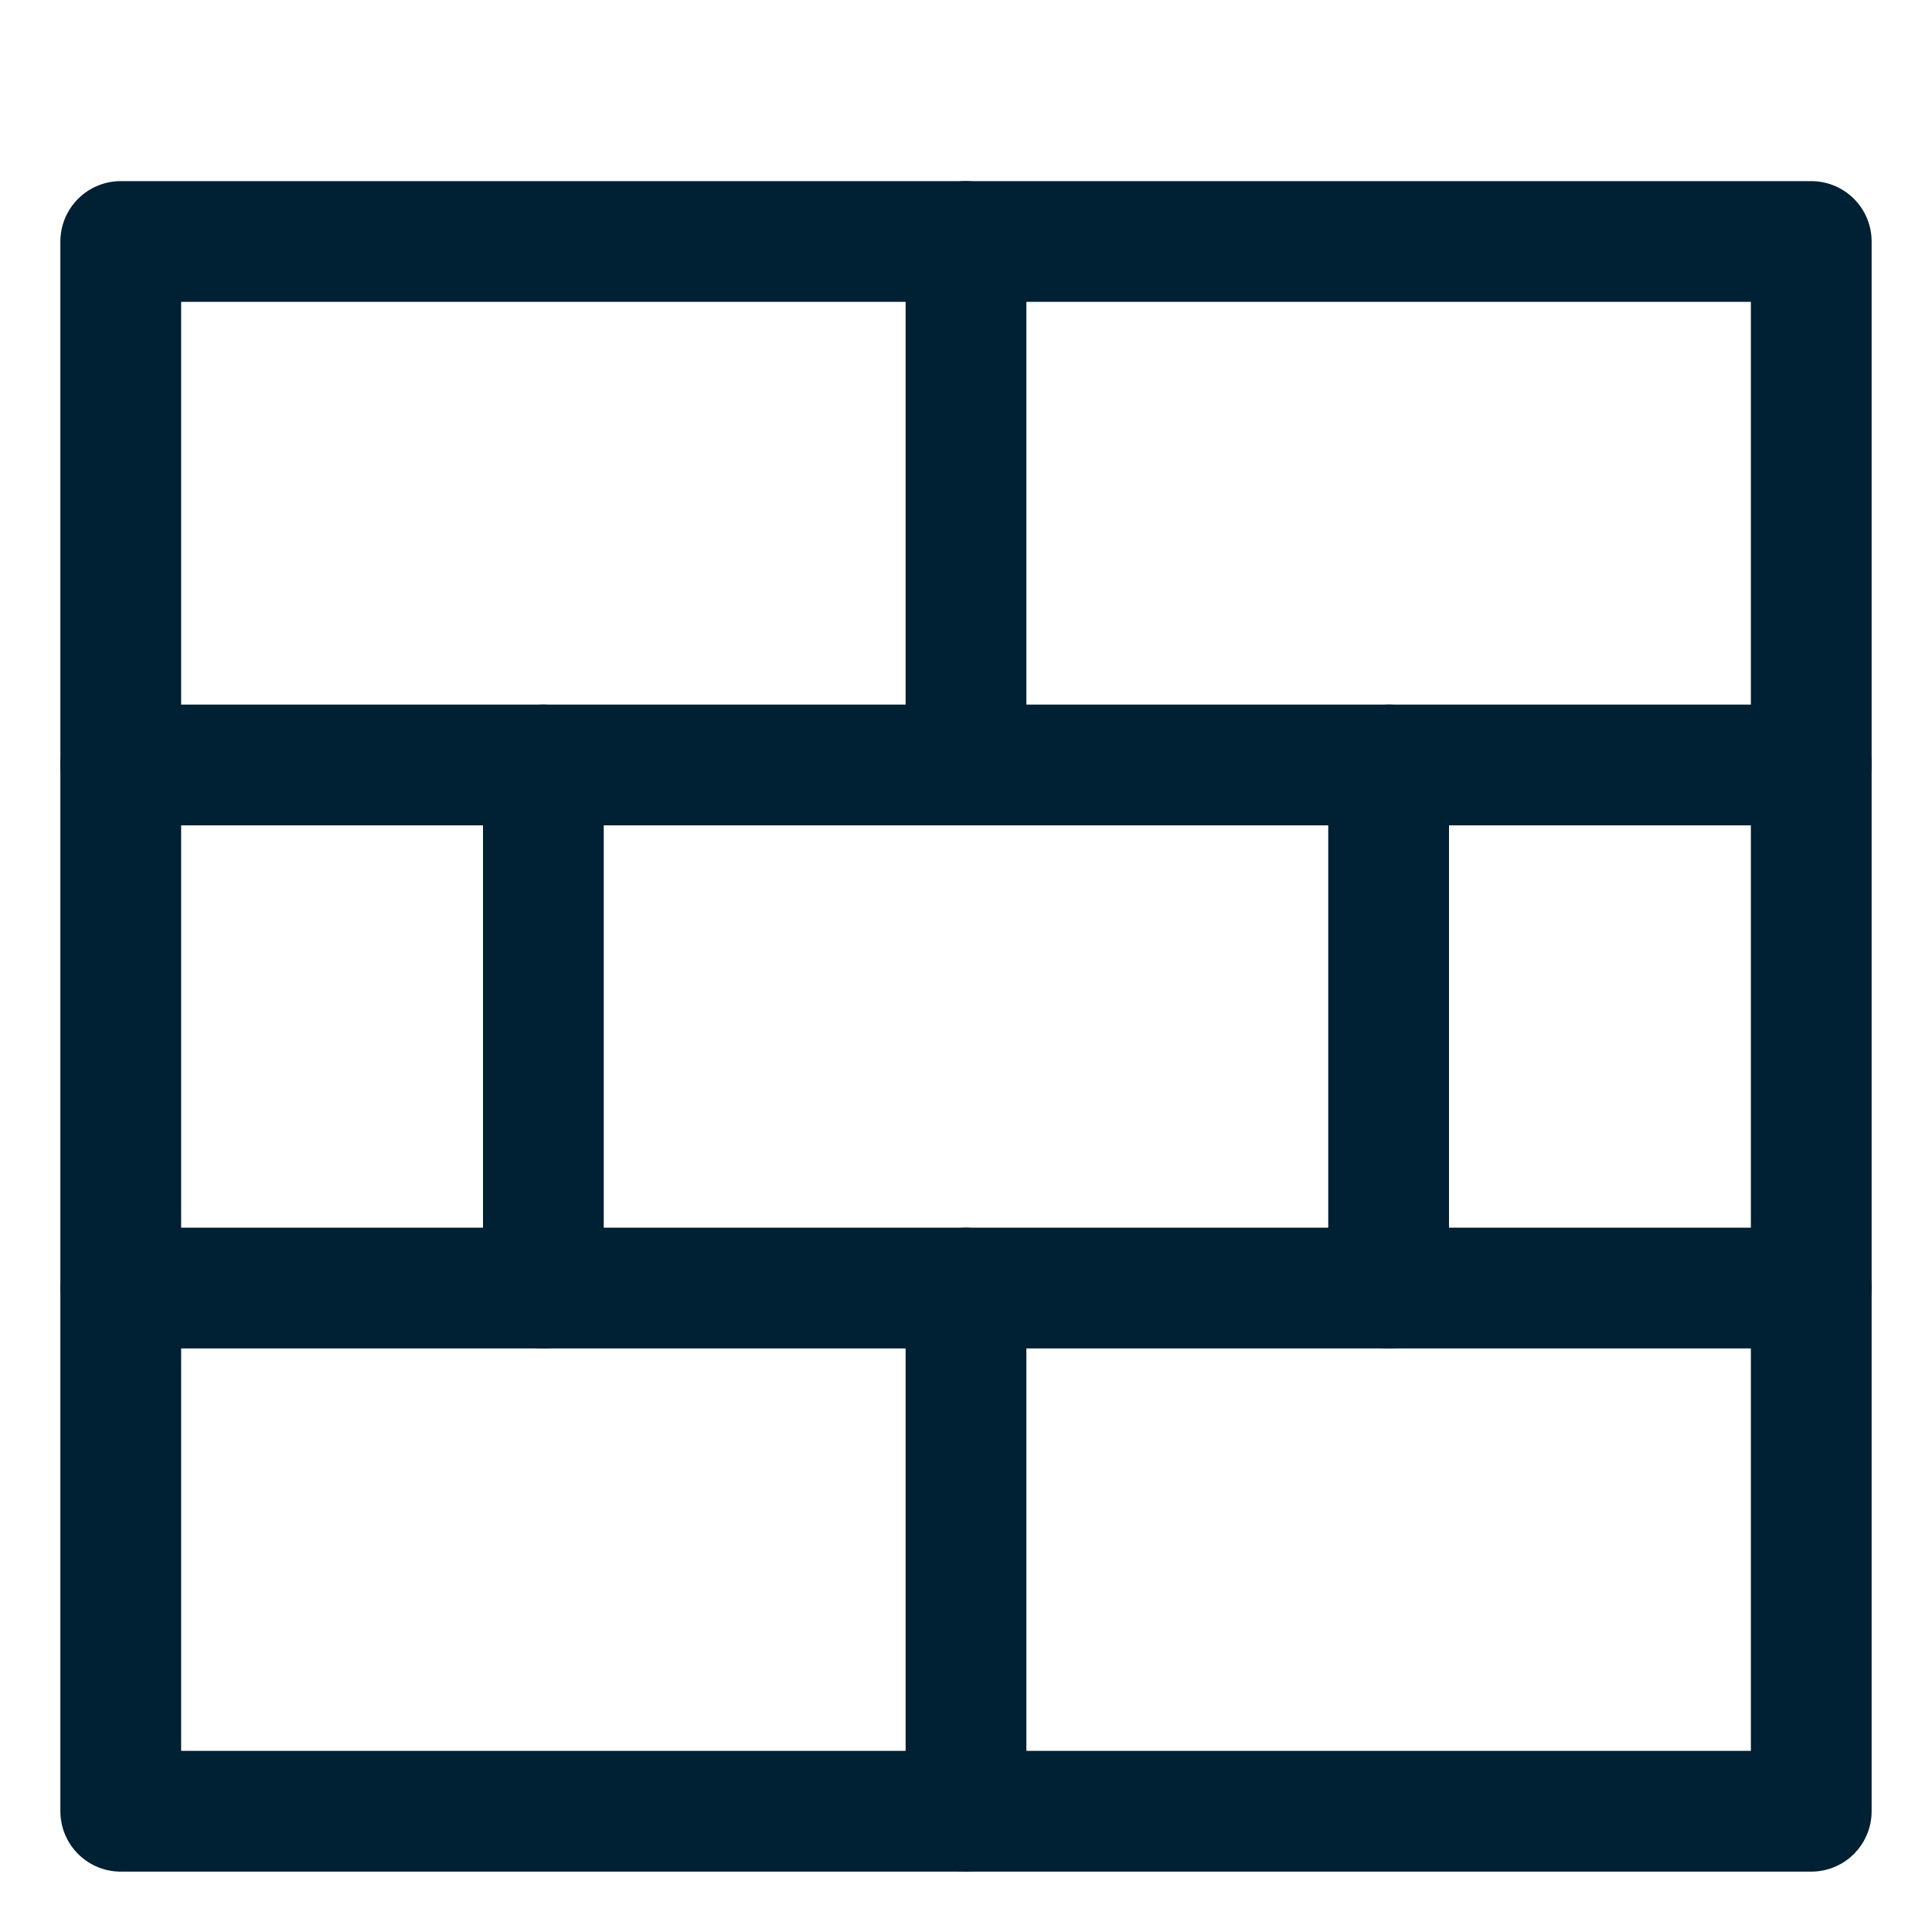
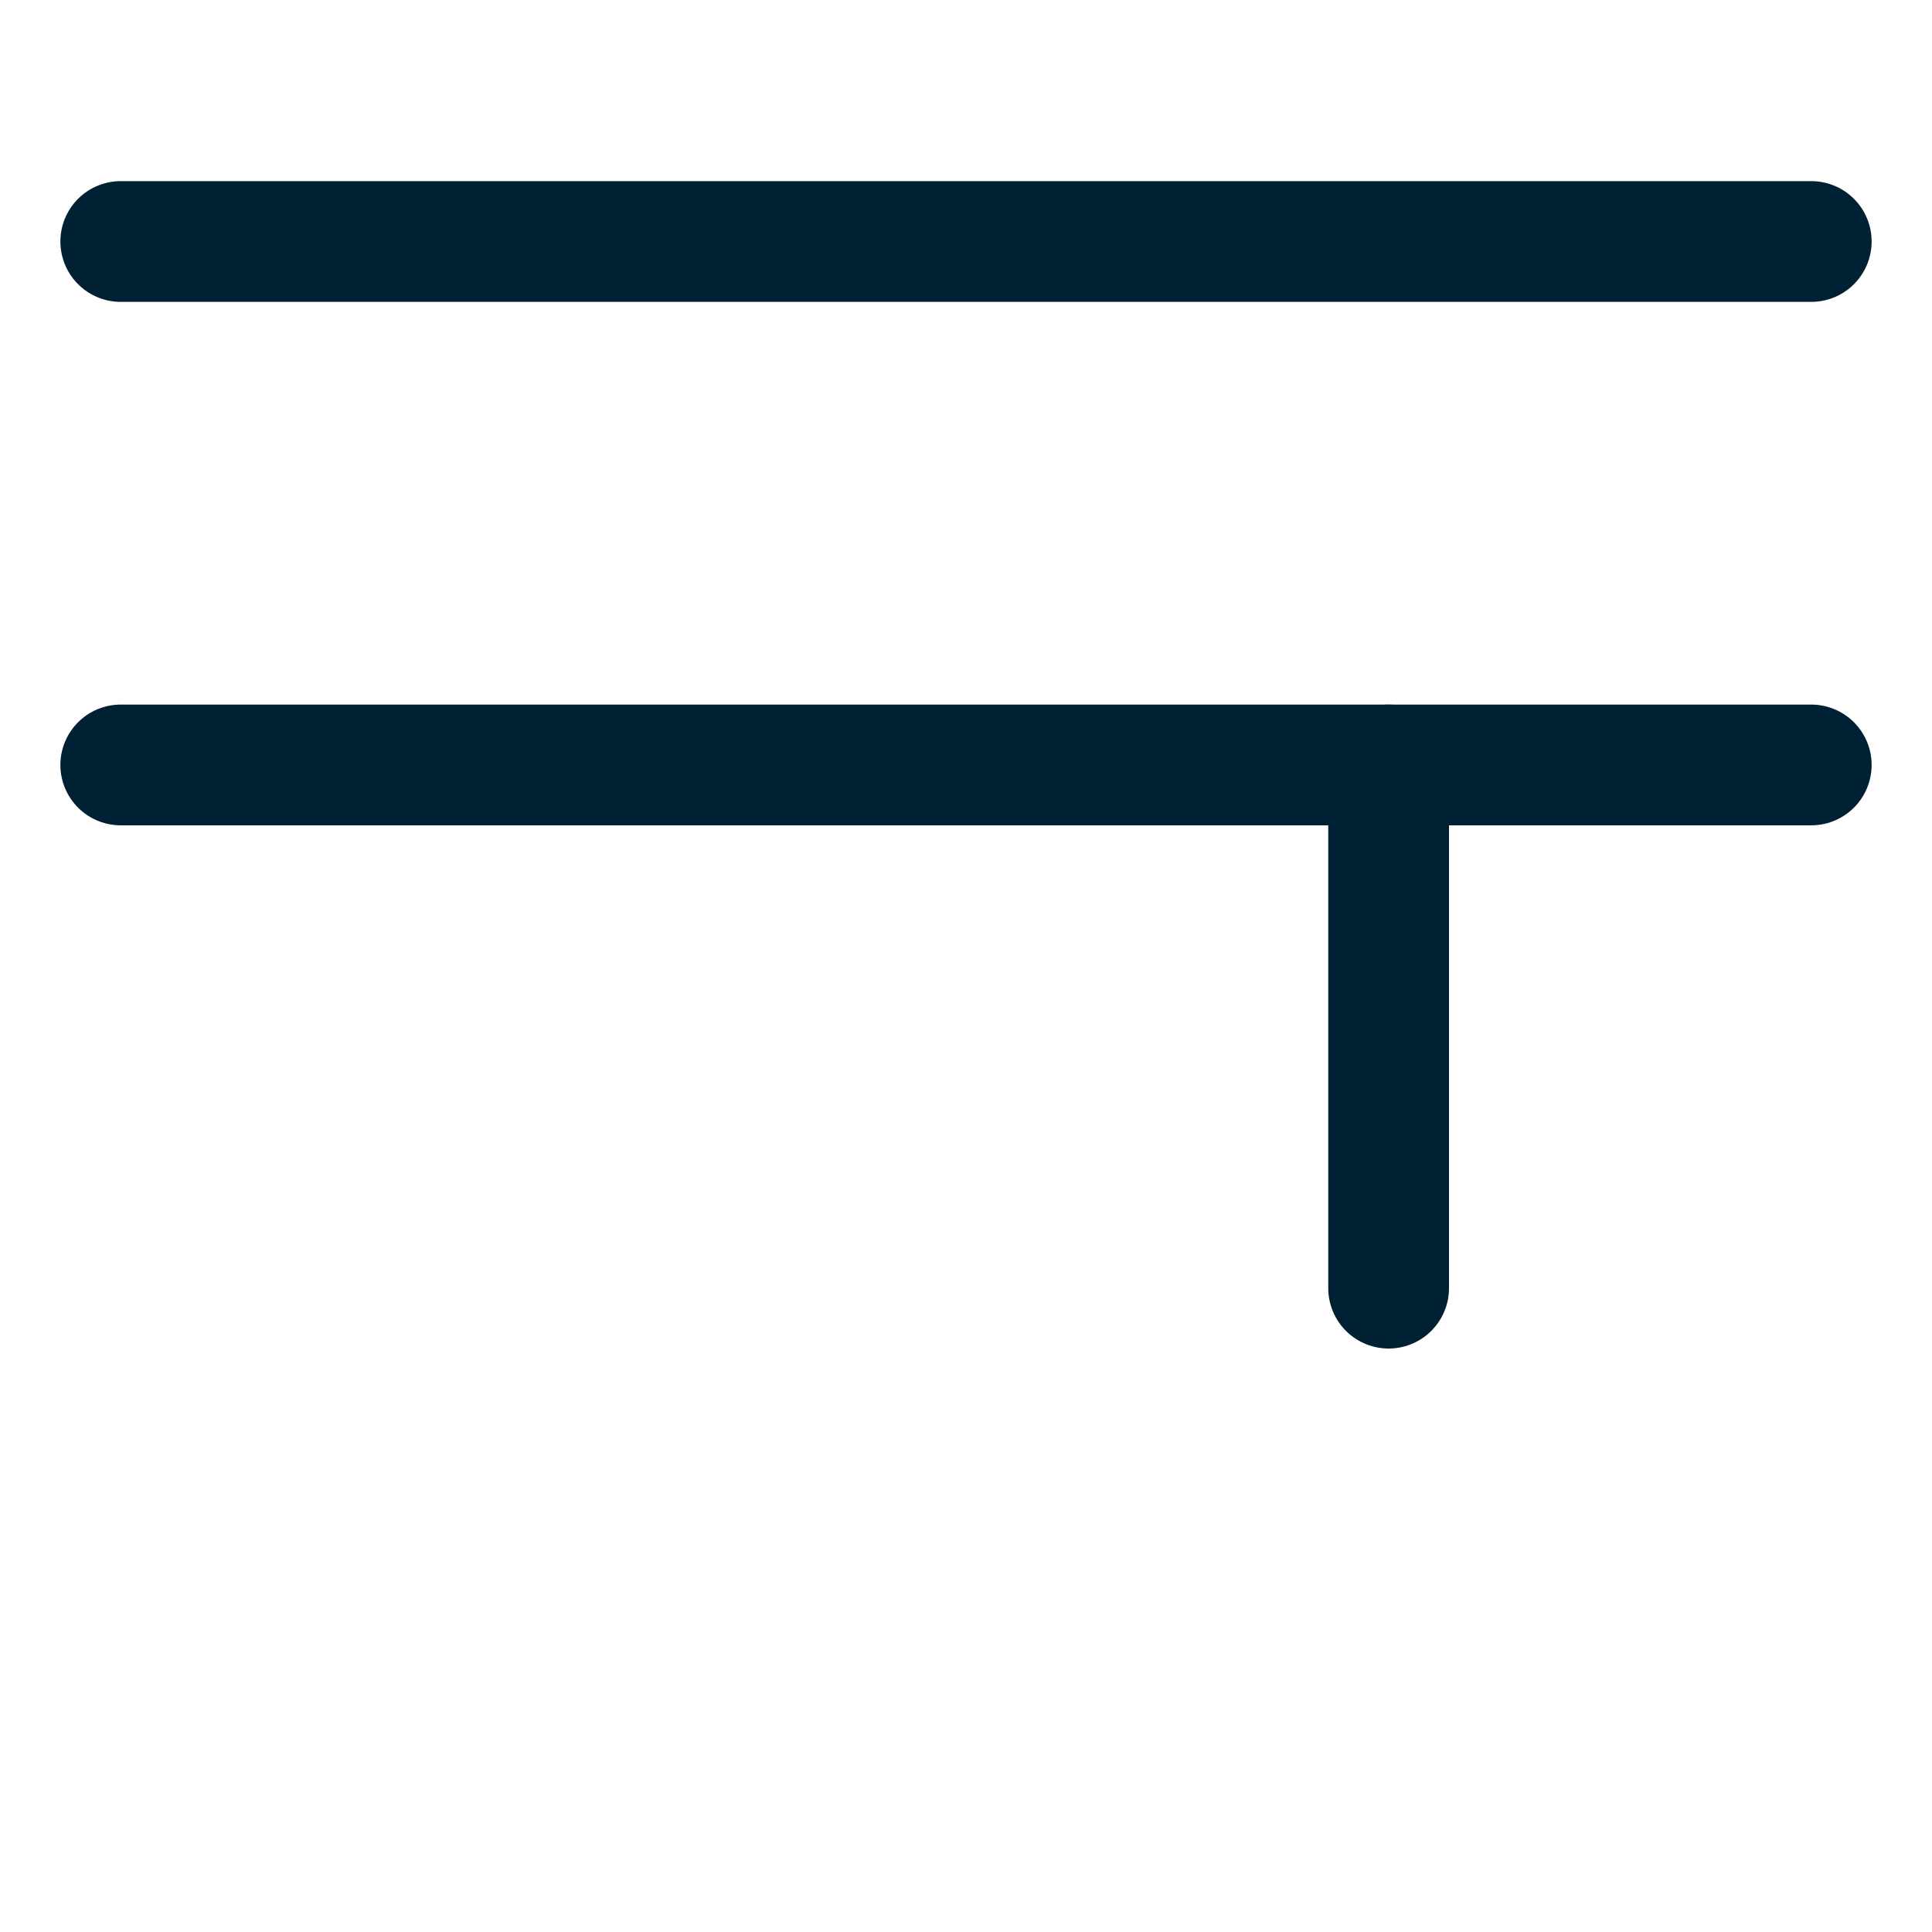
<svg xmlns="http://www.w3.org/2000/svg" width="16" height="16" viewBox="0 0 16 16" fill="none">
-   <path d="M8 6.333V2" stroke="#002033" stroke-linecap="round" stroke-linejoin="round" />
-   <path d="M4.5 10.668V6.335" stroke="#002033" stroke-linecap="round" stroke-linejoin="round" />
  <path d="M11.5 10.668V6.335" stroke="#002033" stroke-linecap="round" stroke-linejoin="round" />
-   <path d="M8 15V10.667" stroke="#002033" stroke-linecap="round" stroke-linejoin="round" />
  <path d="M1 6.335H15" stroke="#002033" stroke-linecap="round" stroke-linejoin="round" />
-   <path d="M1 10.667H15" stroke="#002033" stroke-linecap="round" stroke-linejoin="round" />
-   <path d="M15 2H1V15H15V2Z" stroke="#002033" stroke-linecap="round" stroke-linejoin="round" />
+   <path d="M15 2H1H15V2Z" stroke="#002033" stroke-linecap="round" stroke-linejoin="round" />
</svg>